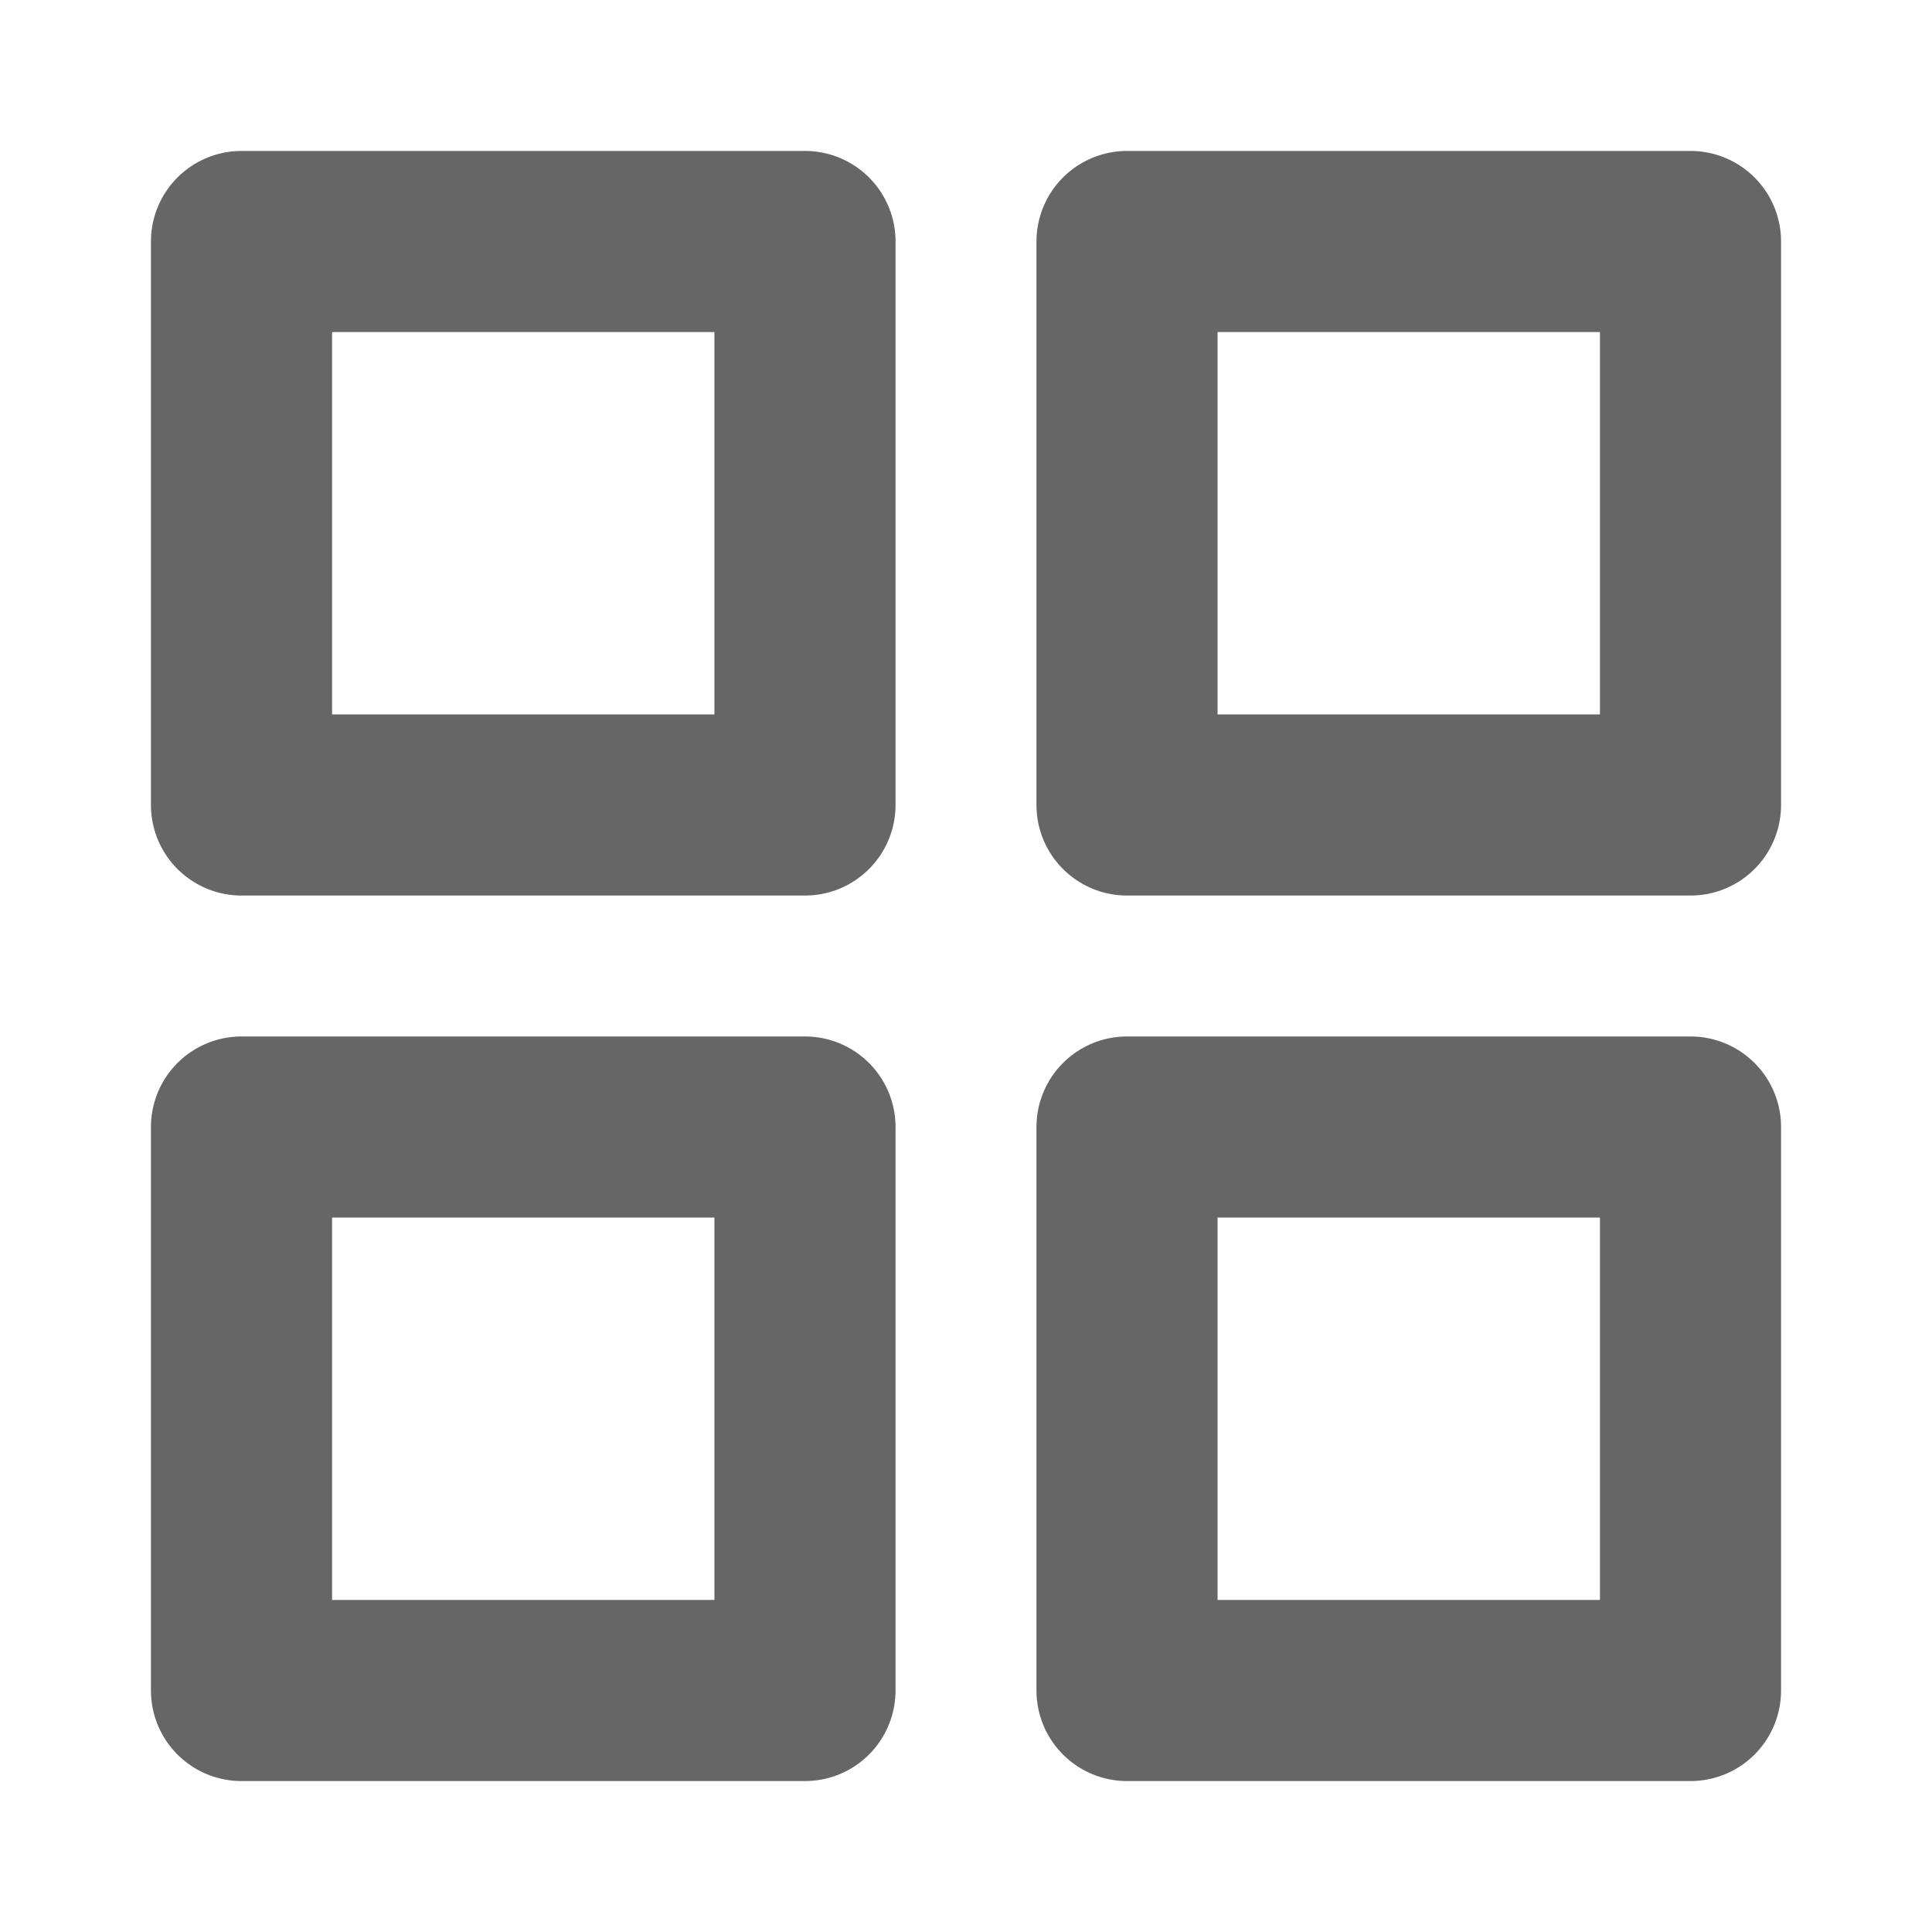
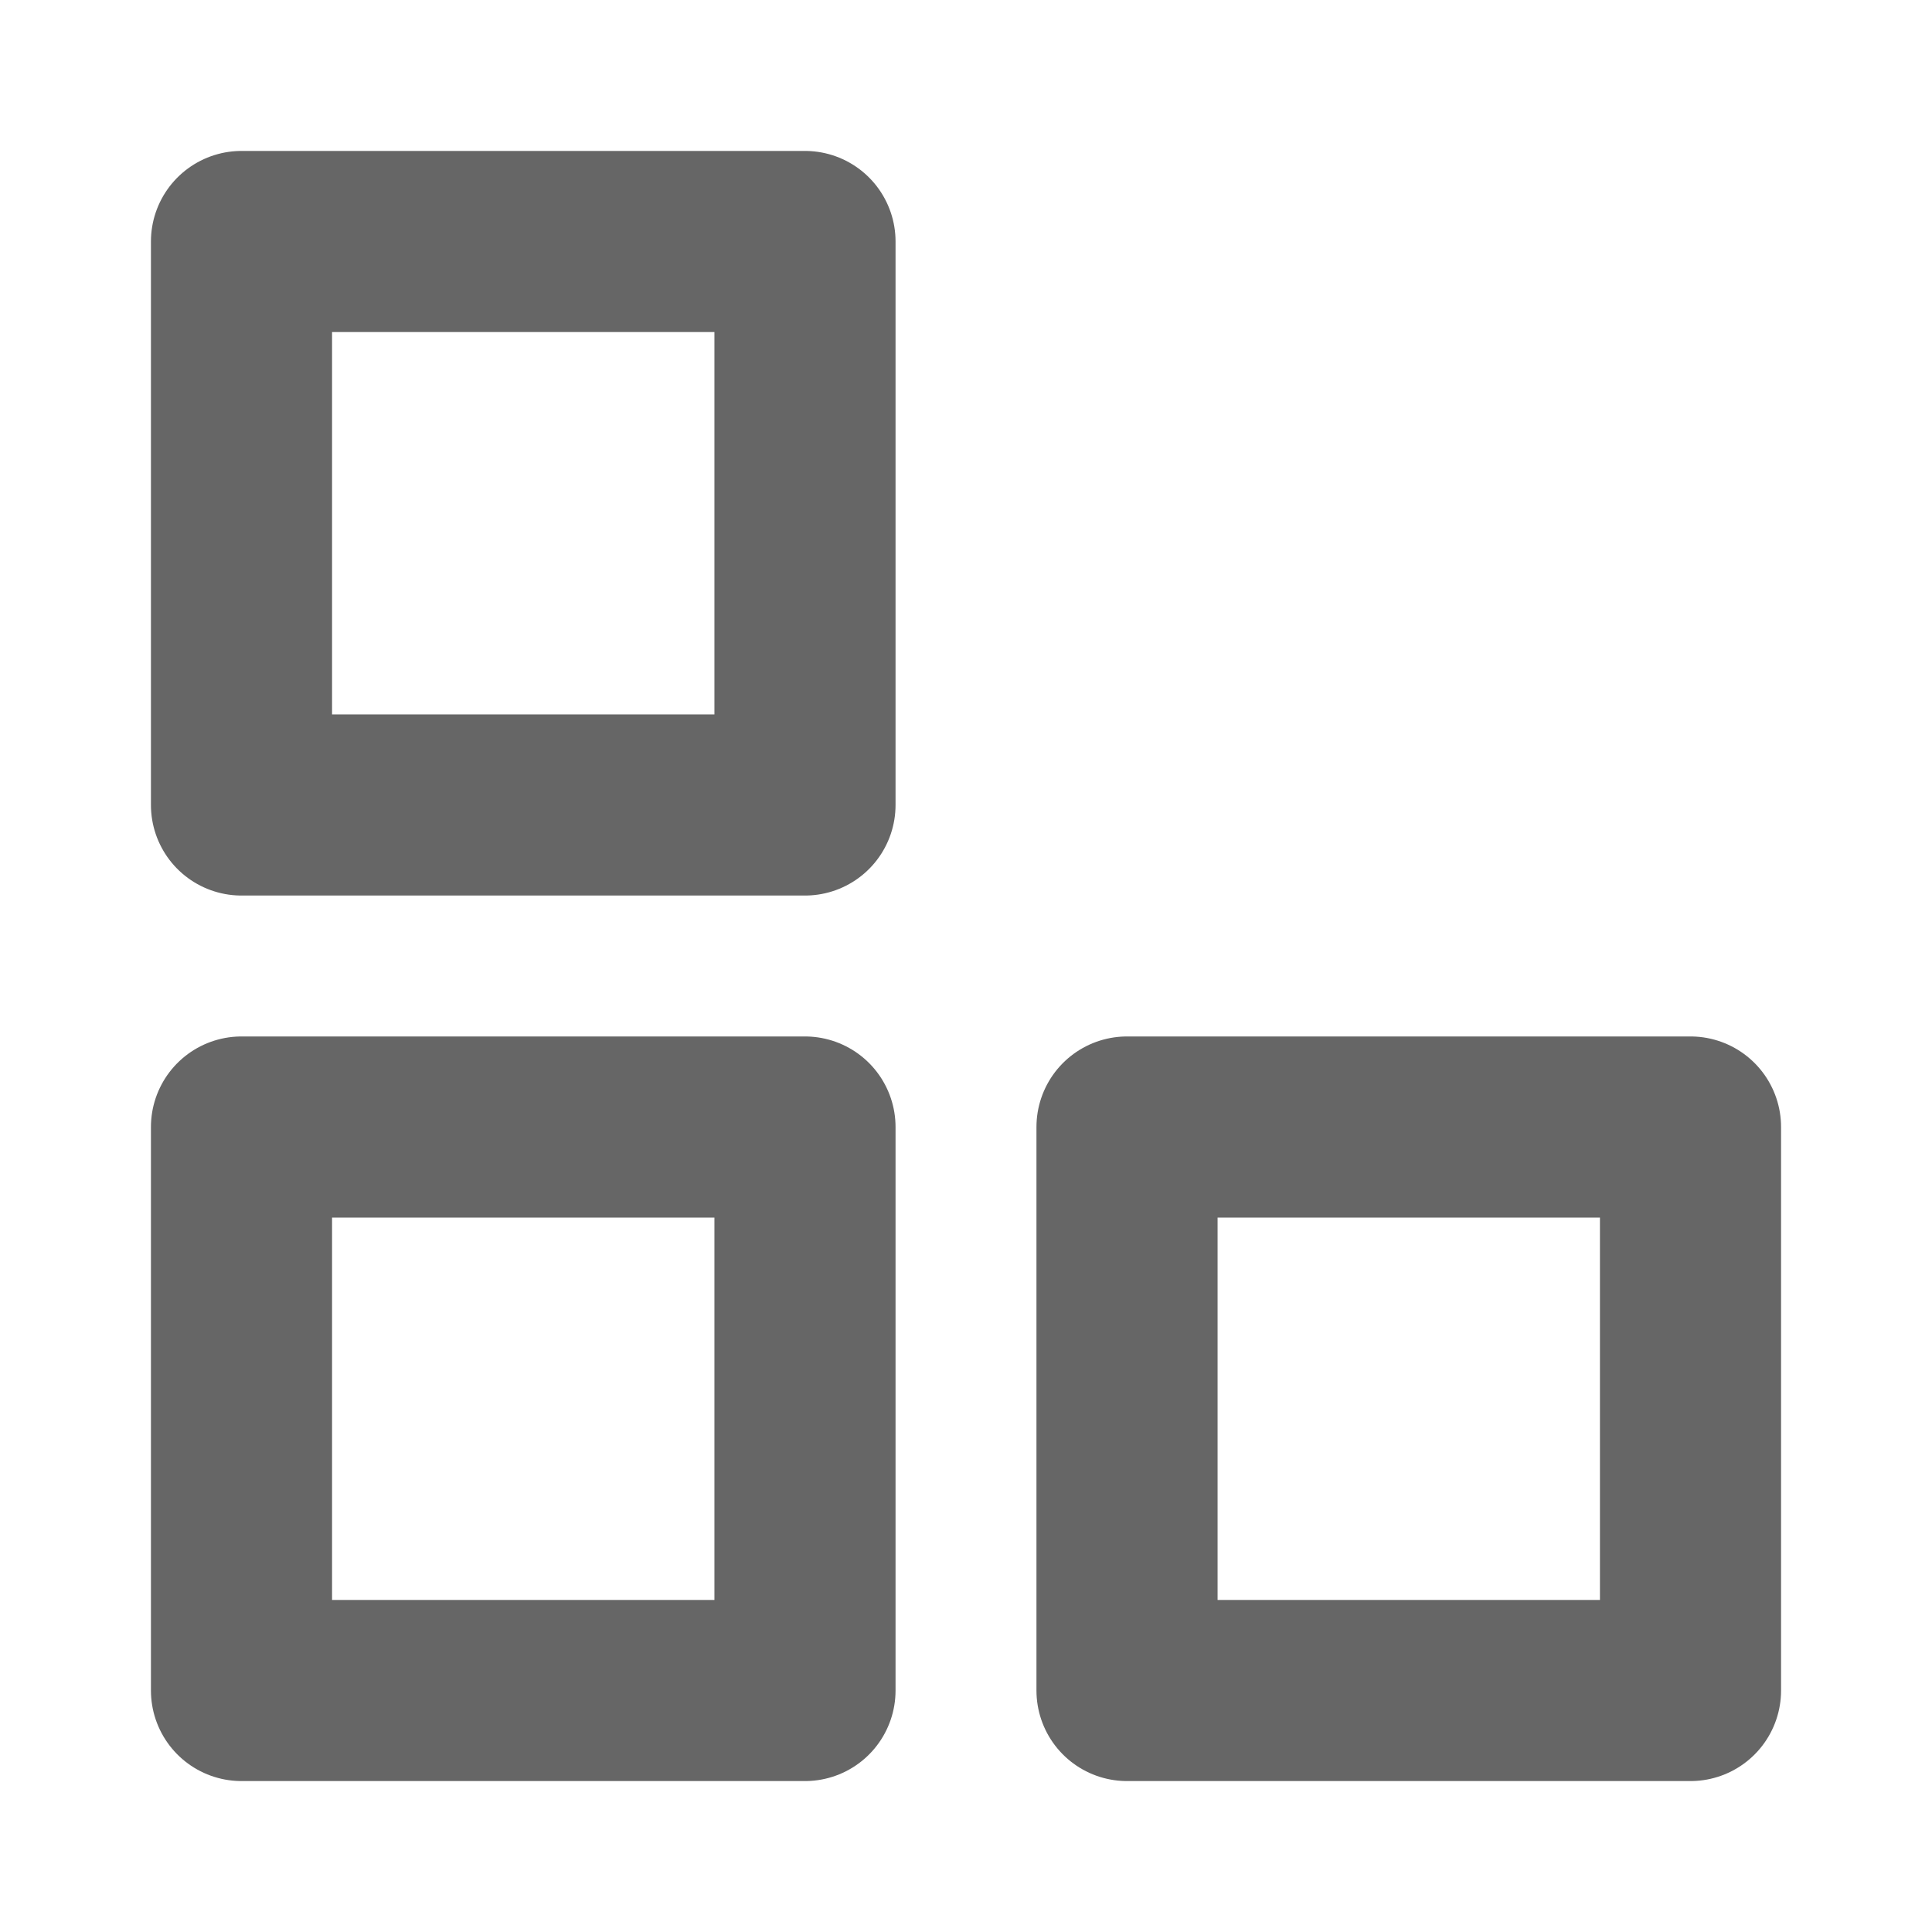
<svg xmlns="http://www.w3.org/2000/svg" width="32" height="32" viewBox="0 0 32 32" fill="none">
  <path d="M13.333 4H4V13.333H13.333V4Z" stroke="#666666" stroke-width="3" stroke-linecap="round" stroke-linejoin="round" />
-   <path d="M28 4H18.667V13.333H28V4Z" stroke="#666666" stroke-width="3" stroke-linecap="round" stroke-linejoin="round" />
  <path d="M28 18.667H18.667V28H28V18.667Z" stroke="#666666" stroke-width="3" stroke-linecap="round" stroke-linejoin="round" />
  <path d="M13.333 18.667H4V28H13.333V18.667Z" stroke="#666666" stroke-width="3" stroke-linecap="round" stroke-linejoin="round" />
</svg>